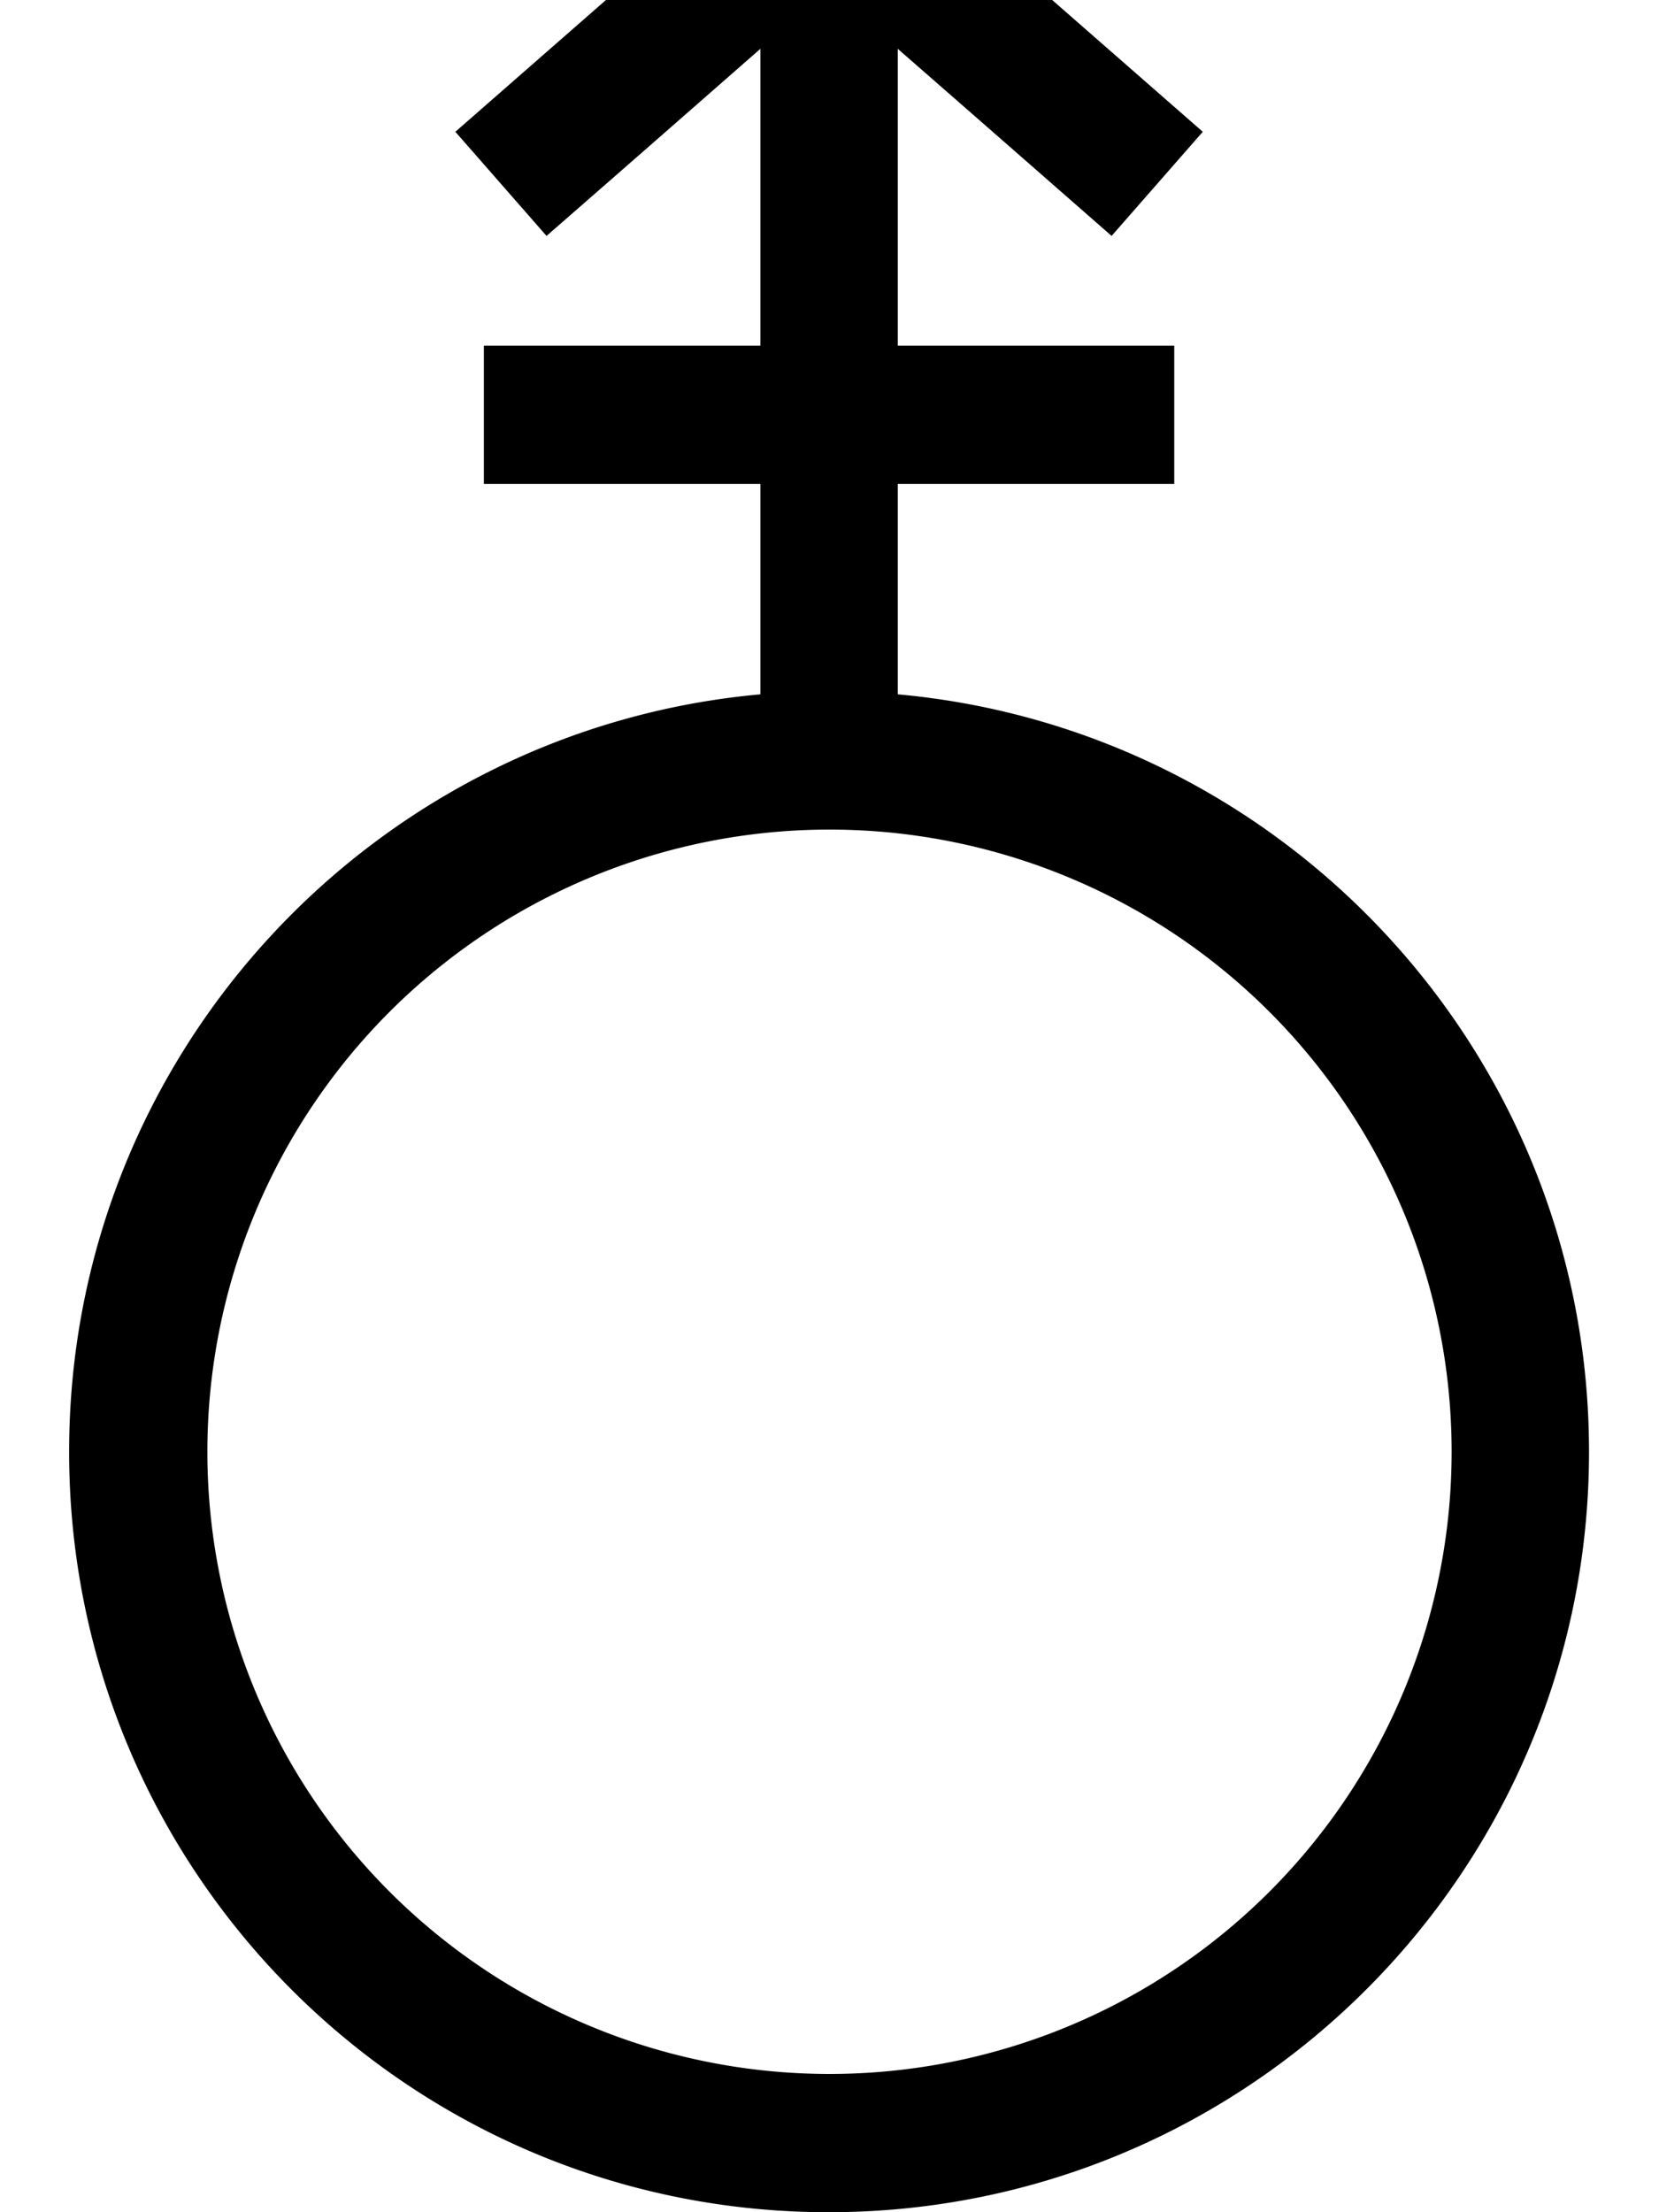
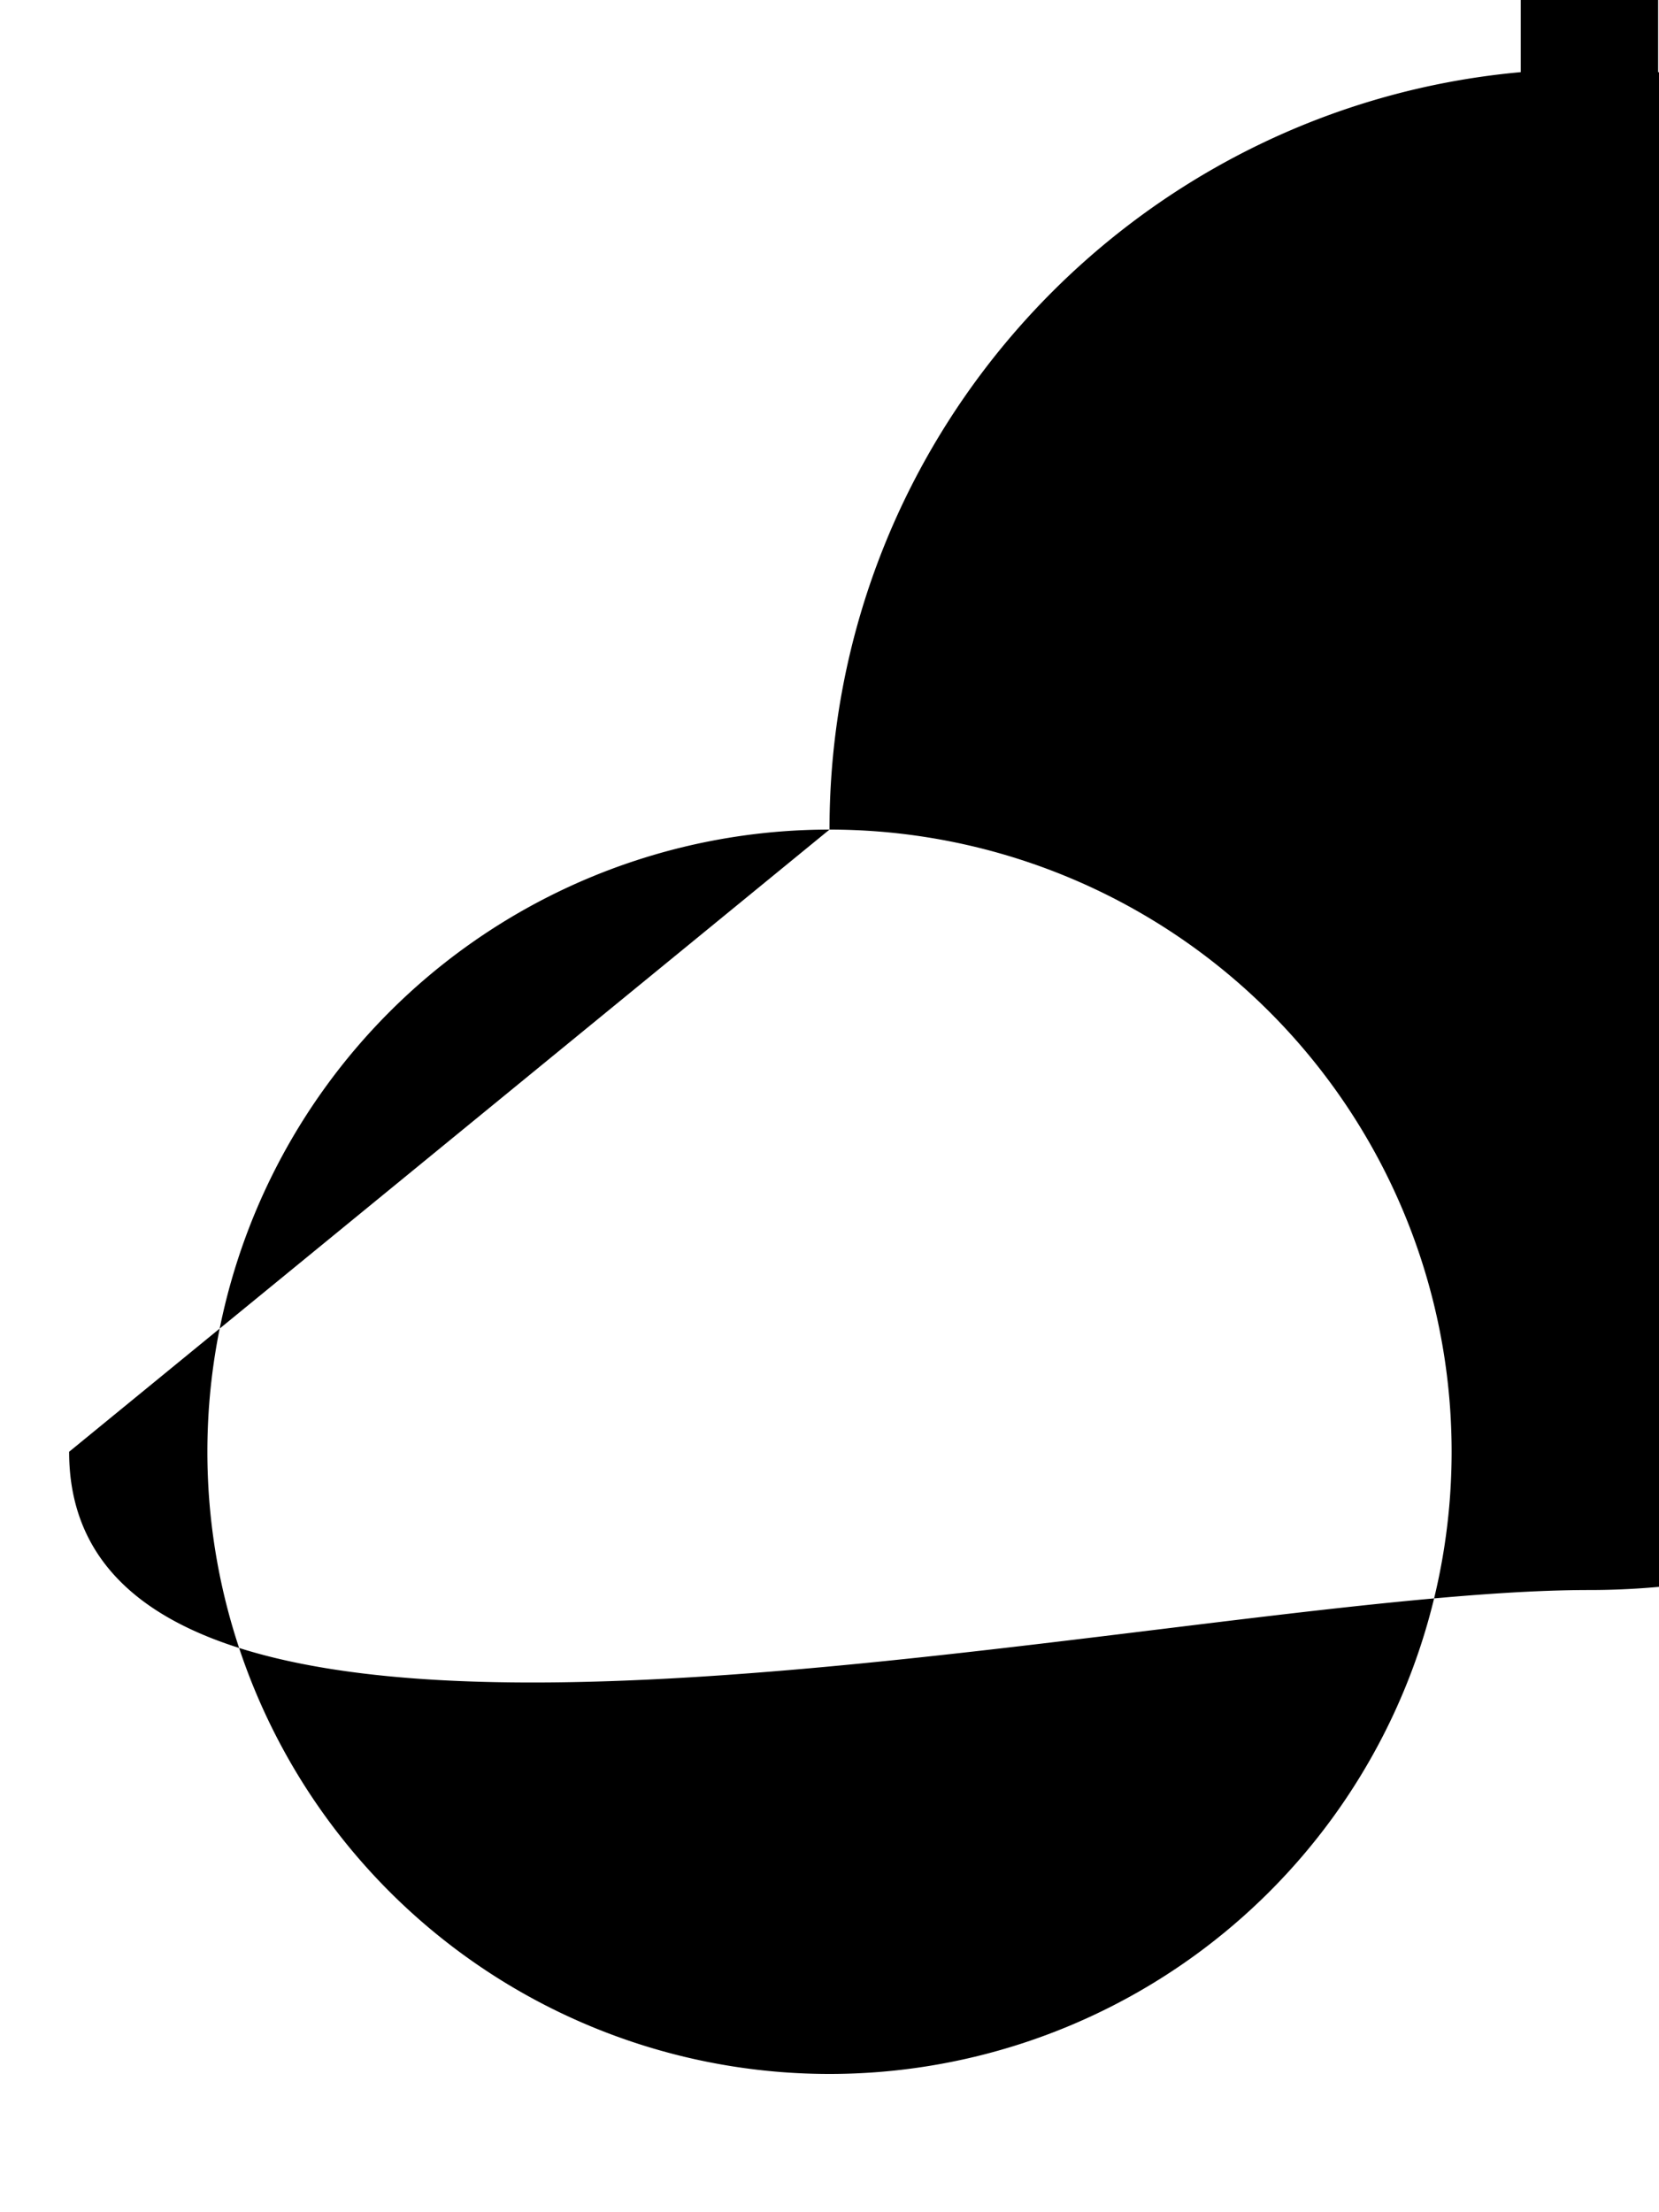
<svg xmlns="http://www.w3.org/2000/svg" viewBox="0 0 384 512">
-   <path fill="currentColor" d="M192 192a144 144 0 1 0 0 288 144 144 0 1 0 0-288zM16 336c0-91.8 70.3-167.2 160-175.3l0-48.7-64 0 0-32 64 0 0-68.7c-29.2 25.6-45.7 40-49.5 43.3l-21.1-24.1 12-10.5 64-56 10.5-9.2 10.5 9.2 64 56 12 10.5-21.1 24.1c-3.8-3.3-20.3-17.8-49.5-43.3l0 68.7 64 0 0 32-64 0 0 48.7c89.7 8.1 160 83.5 160 175.3 0 97.2-78.8 176-176 176S16 433.2 16 336z" />
+   <path fill="currentColor" d="M192 192a144 144 0 1 0 0 288 144 144 0 1 0 0-288zc0-91.8 70.3-167.2 160-175.3l0-48.7-64 0 0-32 64 0 0-68.7c-29.2 25.6-45.7 40-49.5 43.3l-21.1-24.1 12-10.5 64-56 10.5-9.2 10.5 9.2 64 56 12 10.5-21.1 24.1c-3.8-3.3-20.3-17.8-49.5-43.3l0 68.7 64 0 0 32-64 0 0 48.7c89.7 8.1 160 83.5 160 175.3 0 97.2-78.8 176-176 176S16 433.2 16 336z" />
</svg>